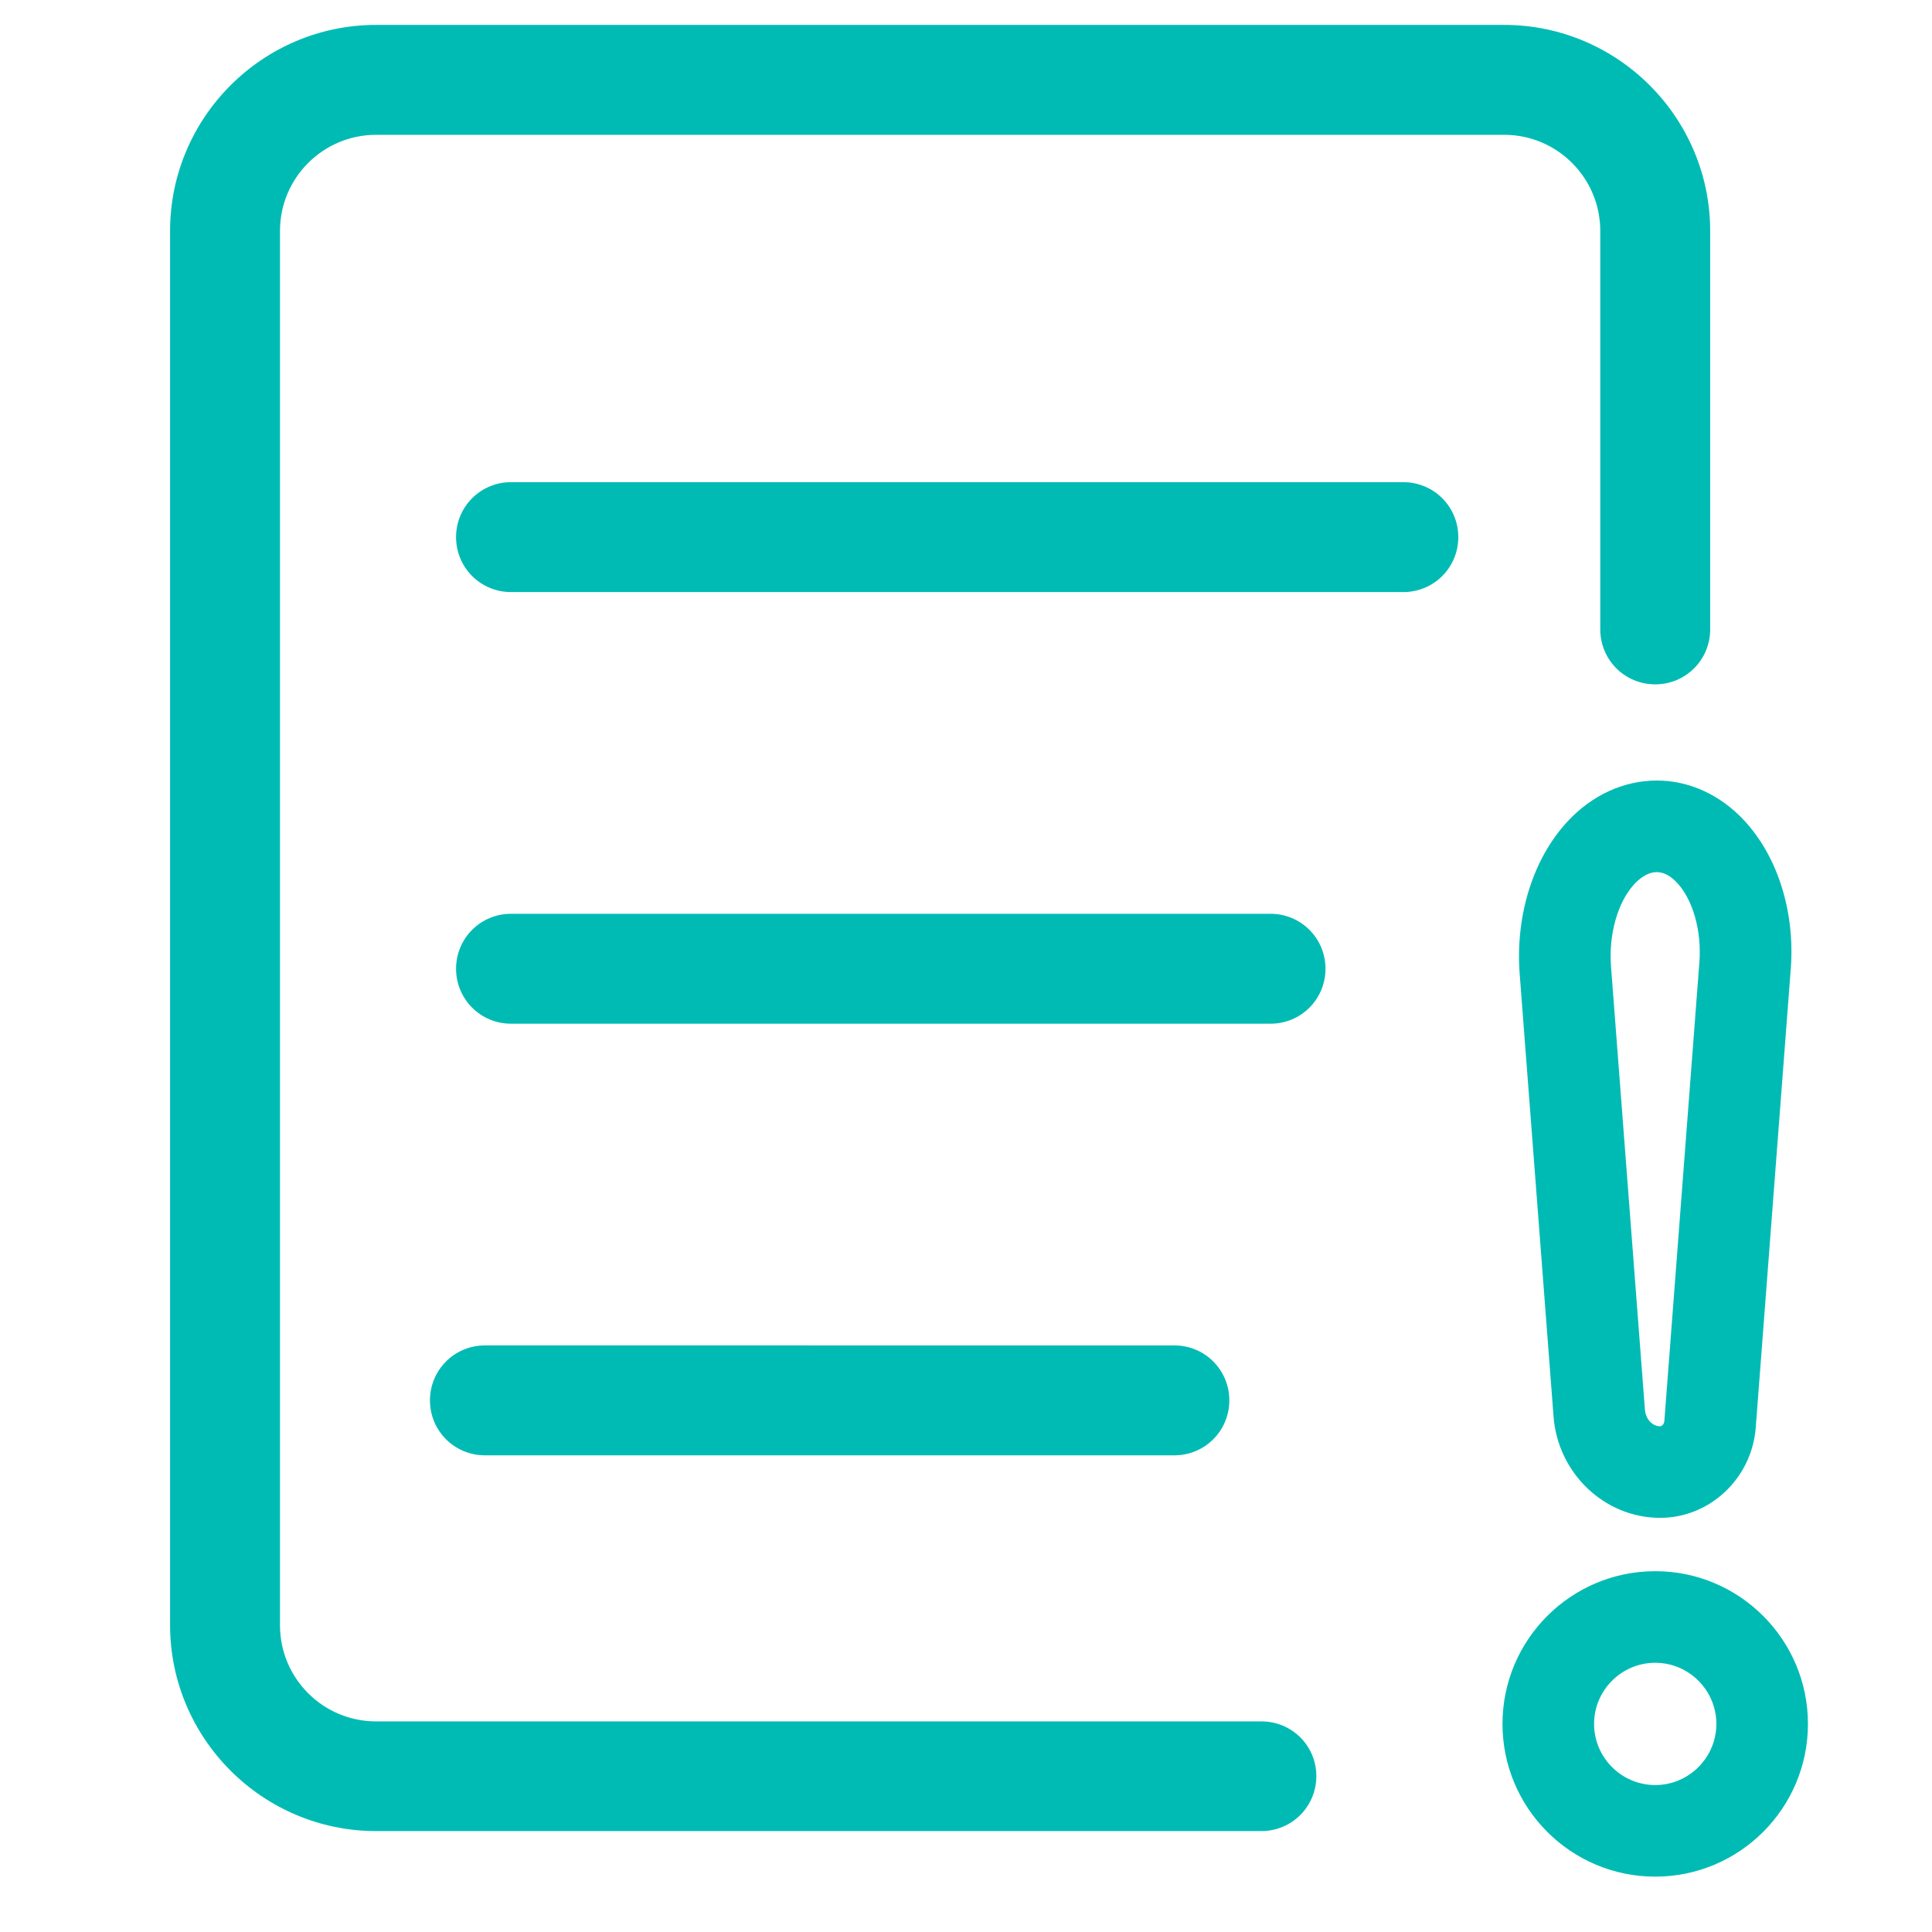
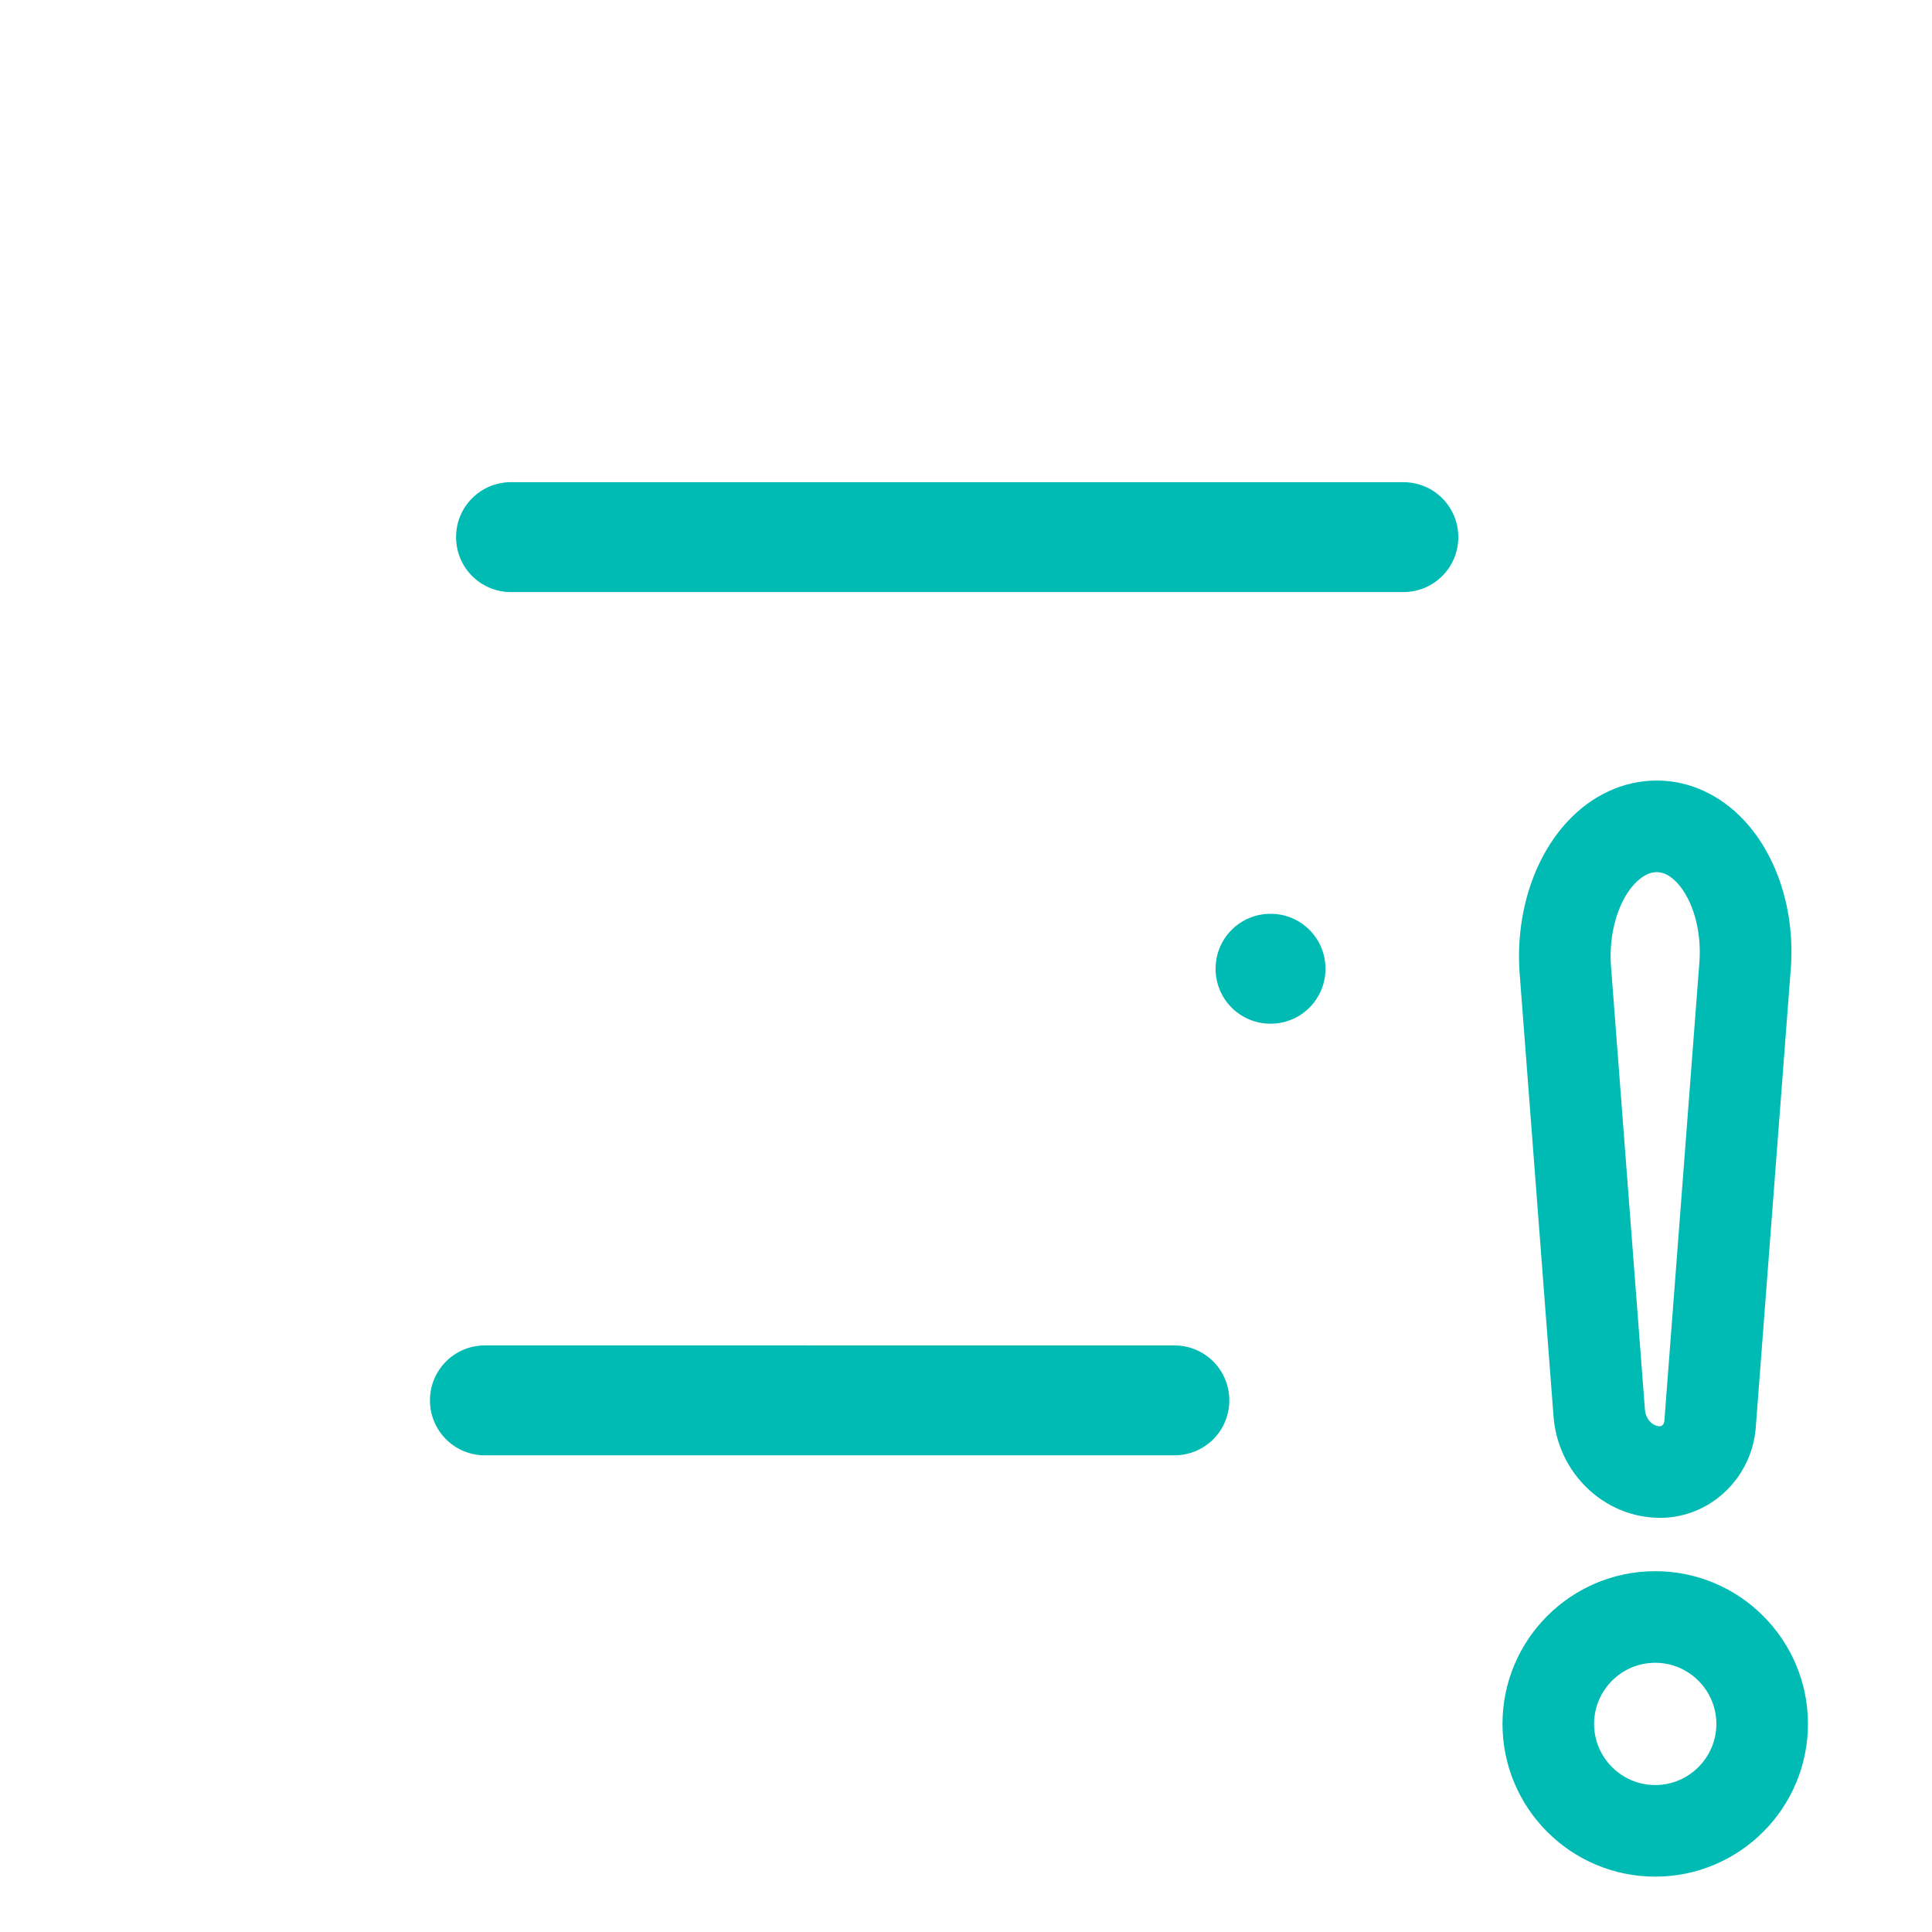
<svg xmlns="http://www.w3.org/2000/svg" t="1681115068636" class="icon" viewBox="0 0 1024 1024" version="1.1" p-id="1570" width="25" height="25">
-   <path d="M668.558 912.376H199.369c-28.156 0-50.972-22.816-50.972-50.972V122.425c0-28.156 22.816-50.972 50.972-50.972H797.203c28.156 0 50.972 22.816 50.972 50.972v211.172c0 16.141 12.986 29.127 29.127 29.127s29.127-12.986 29.127-29.127V122.425c0-60.196-49.031-109.227-109.227-109.227H199.369c-60.196 0-109.227 49.031-109.227 109.227v738.858c0 60.196 49.031 109.227 109.227 109.227H668.558c16.141 0 29.127-12.986 29.127-29.127s-12.986-29.006-29.127-29.006z" fill="#00bbb4" p-id="1571" />
-   <path d="M743.803 255.56H270.852c-16.141 0-29.127 12.986-29.127 29.127s12.986 29.127 29.127 29.127H743.803c16.141 0 29.127-12.986 29.127-29.127s-12.986-29.127-29.127-29.127zM673.413 484.329H270.852c-16.141 0-29.127 12.986-29.127 29.127s12.986 29.127 29.127 29.127H673.413c16.141 0 29.127-12.986 29.127-29.127s-12.986-29.127-29.127-29.127zM257.016 771.353H622.44c16.141 0 29.127-12.986 29.127-29.127s-12.986-29.127-29.127-29.127H257.016c-16.141 0-29.127 12.986-29.127 29.127s12.986 29.127 29.127 29.127zM830.699 435.541c-18.204 19.661-27.549 49.759-25.243 80.585l17.962 234.716c2.306 30.098 27.064 53.642 56.434 53.642h0.121c26.336 0 48.545-20.996 50.608-47.817l18.569-243.211c2.306-30.098-6.918-59.468-24.637-78.522-12.743-13.714-29.248-21.239-46.361-21.239-17.598 0-34.467 7.767-47.453 21.845z m58.254 32.404c8.374 9.102 12.986 25.486 11.772 41.87L882.157 753.027c-0.121 1.942-1.456 2.913-2.185 2.913h-0.121c-4.126 0-7.646-3.884-8.01-8.859l-17.962-234.716c-1.335-17.112 3.52-34.224 12.379-43.812 3.884-4.126 7.889-6.311 11.894-6.311 3.641 0 7.282 1.942 10.801 5.704zM877.303 832.762c-44.662 0-80.949 36.288-80.949 80.949s36.288 80.949 80.949 80.949 80.949-36.288 80.949-80.949-36.288-80.949-80.949-80.949z m0 113.353c-17.84 0-32.404-14.564-32.404-32.404s14.564-32.404 32.404-32.404 32.404 14.564 32.404 32.404-14.564 32.404-32.404 32.404z" fill="#00bbb4" p-id="1572" />
+   <path d="M743.803 255.56H270.852c-16.141 0-29.127 12.986-29.127 29.127s12.986 29.127 29.127 29.127H743.803c16.141 0 29.127-12.986 29.127-29.127s-12.986-29.127-29.127-29.127zM673.413 484.329c-16.141 0-29.127 12.986-29.127 29.127s12.986 29.127 29.127 29.127H673.413c16.141 0 29.127-12.986 29.127-29.127s-12.986-29.127-29.127-29.127zM257.016 771.353H622.44c16.141 0 29.127-12.986 29.127-29.127s-12.986-29.127-29.127-29.127H257.016c-16.141 0-29.127 12.986-29.127 29.127s12.986 29.127 29.127 29.127zM830.699 435.541c-18.204 19.661-27.549 49.759-25.243 80.585l17.962 234.716c2.306 30.098 27.064 53.642 56.434 53.642h0.121c26.336 0 48.545-20.996 50.608-47.817l18.569-243.211c2.306-30.098-6.918-59.468-24.637-78.522-12.743-13.714-29.248-21.239-46.361-21.239-17.598 0-34.467 7.767-47.453 21.845z m58.254 32.404c8.374 9.102 12.986 25.486 11.772 41.87L882.157 753.027c-0.121 1.942-1.456 2.913-2.185 2.913h-0.121c-4.126 0-7.646-3.884-8.01-8.859l-17.962-234.716c-1.335-17.112 3.52-34.224 12.379-43.812 3.884-4.126 7.889-6.311 11.894-6.311 3.641 0 7.282 1.942 10.801 5.704zM877.303 832.762c-44.662 0-80.949 36.288-80.949 80.949s36.288 80.949 80.949 80.949 80.949-36.288 80.949-80.949-36.288-80.949-80.949-80.949z m0 113.353c-17.84 0-32.404-14.564-32.404-32.404s14.564-32.404 32.404-32.404 32.404 14.564 32.404 32.404-14.564 32.404-32.404 32.404z" fill="#00bbb4" p-id="1572" />
</svg>